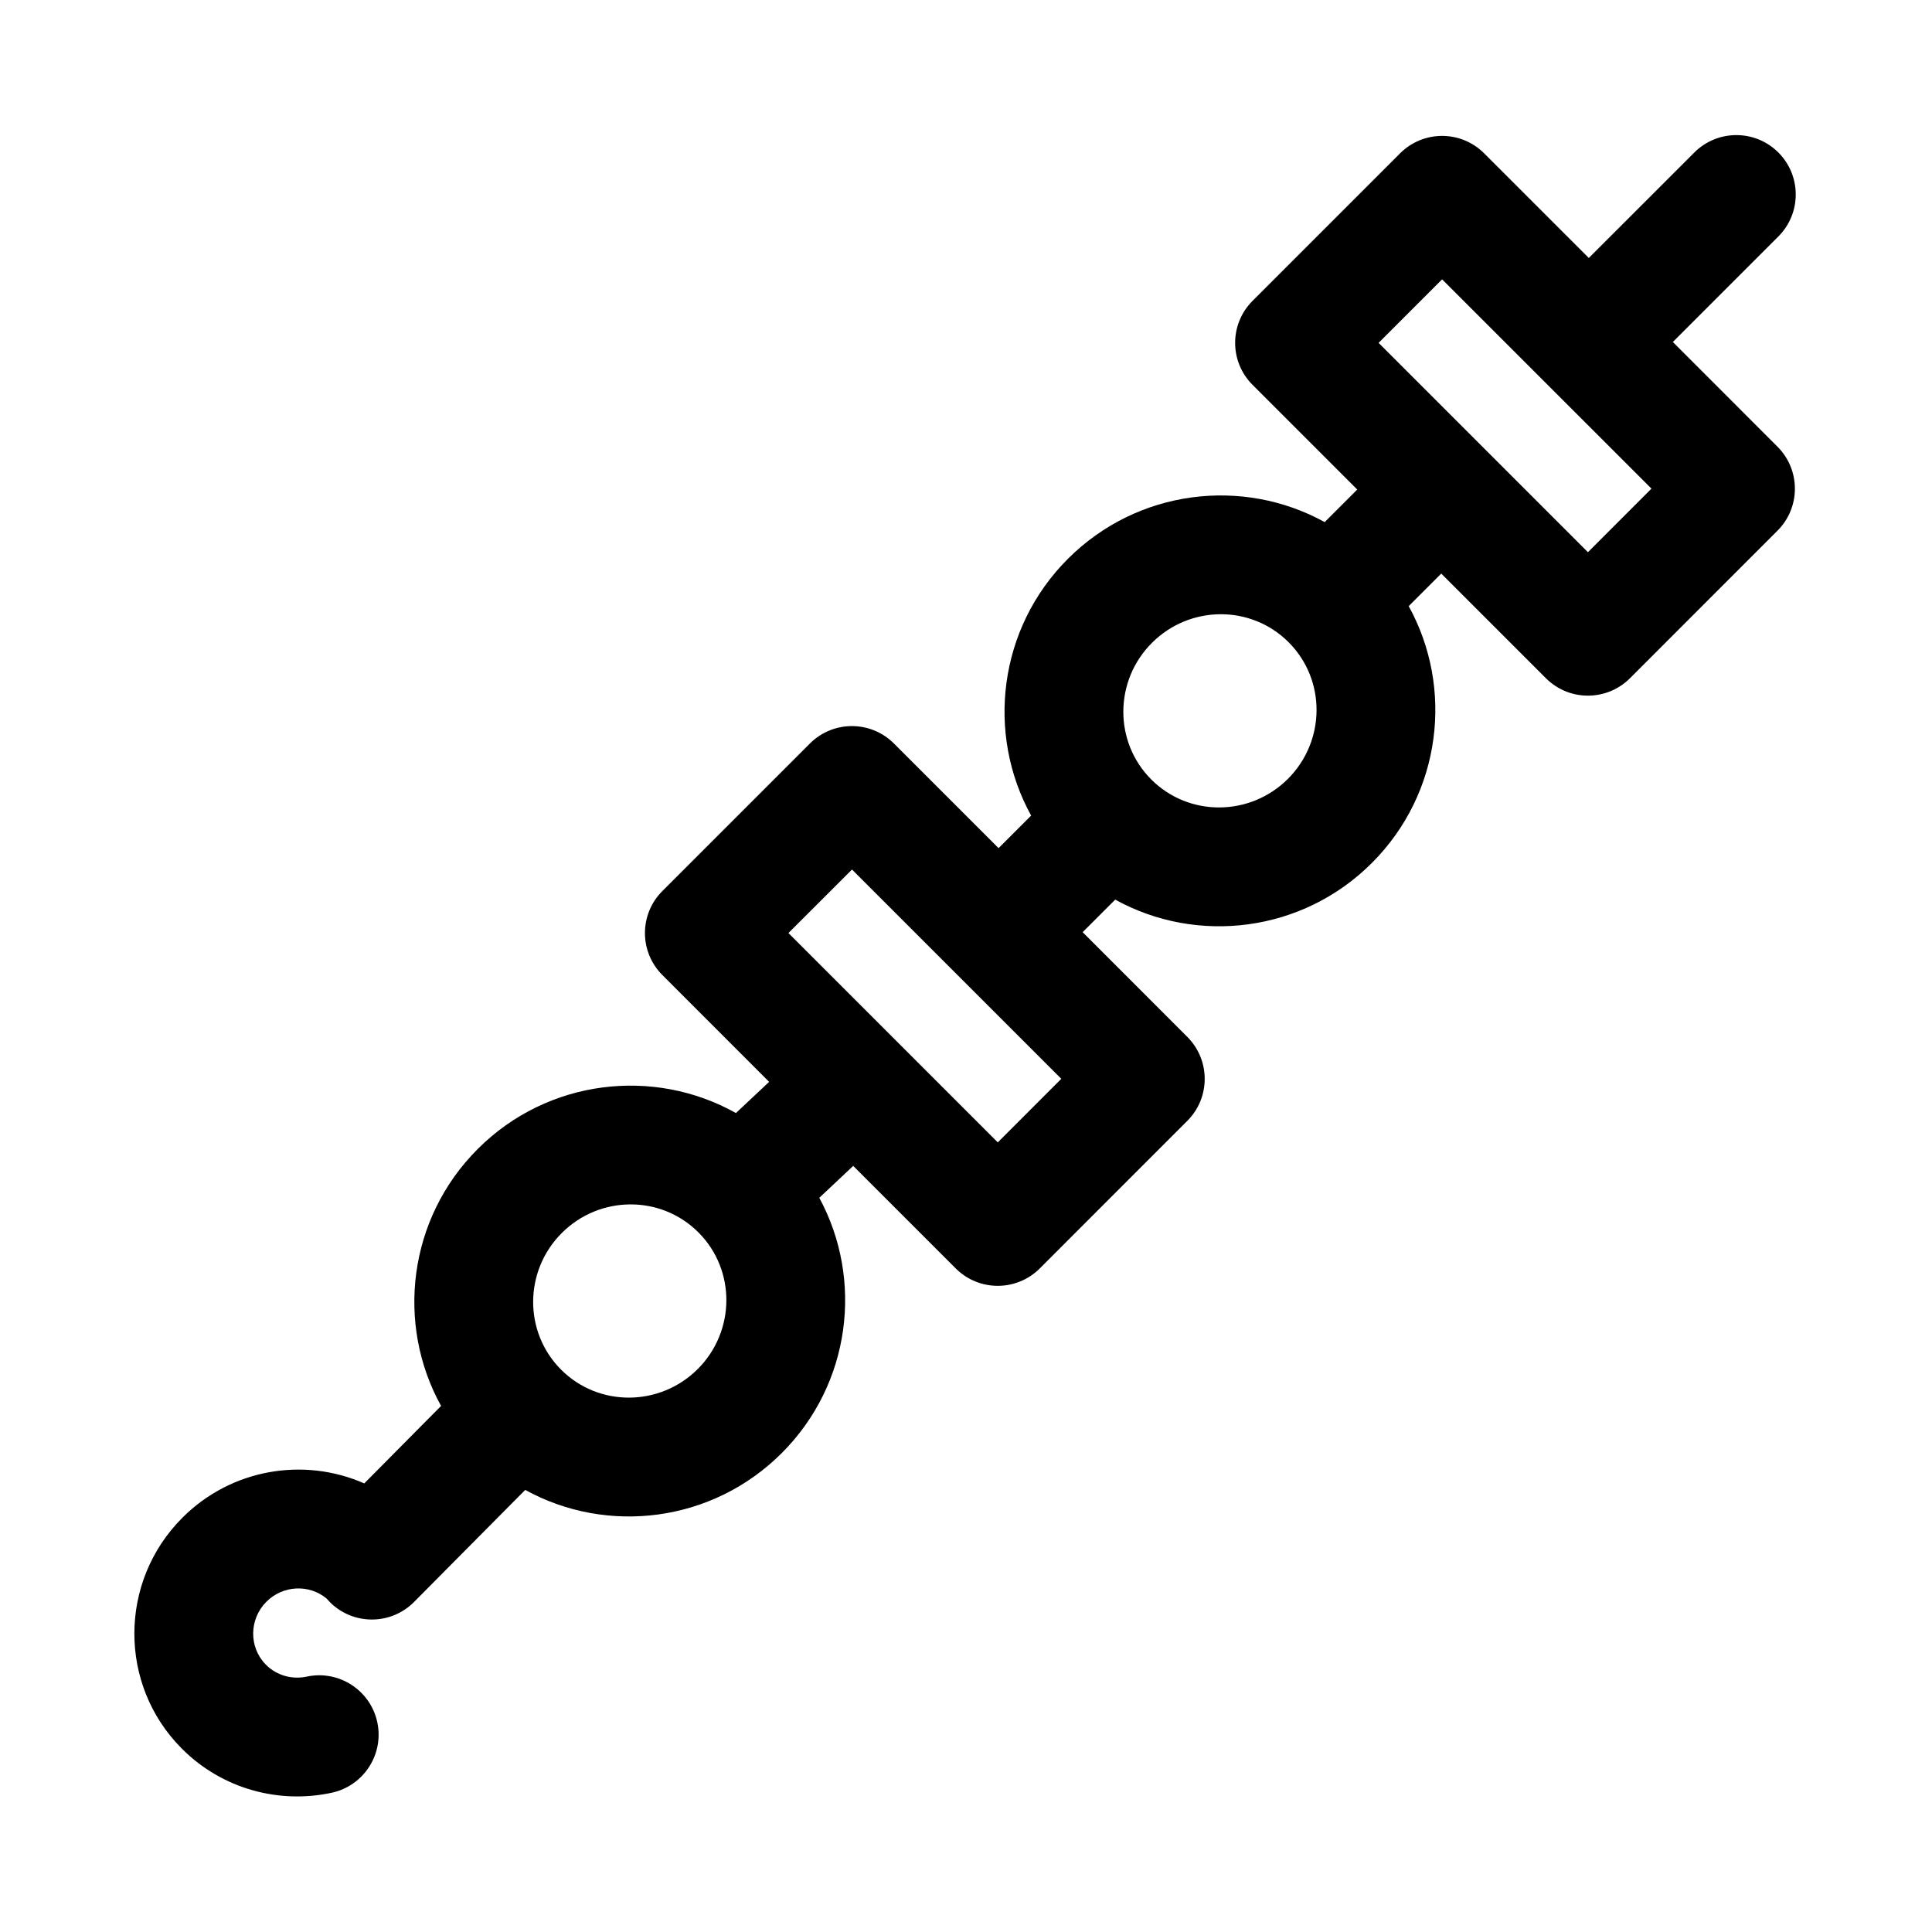
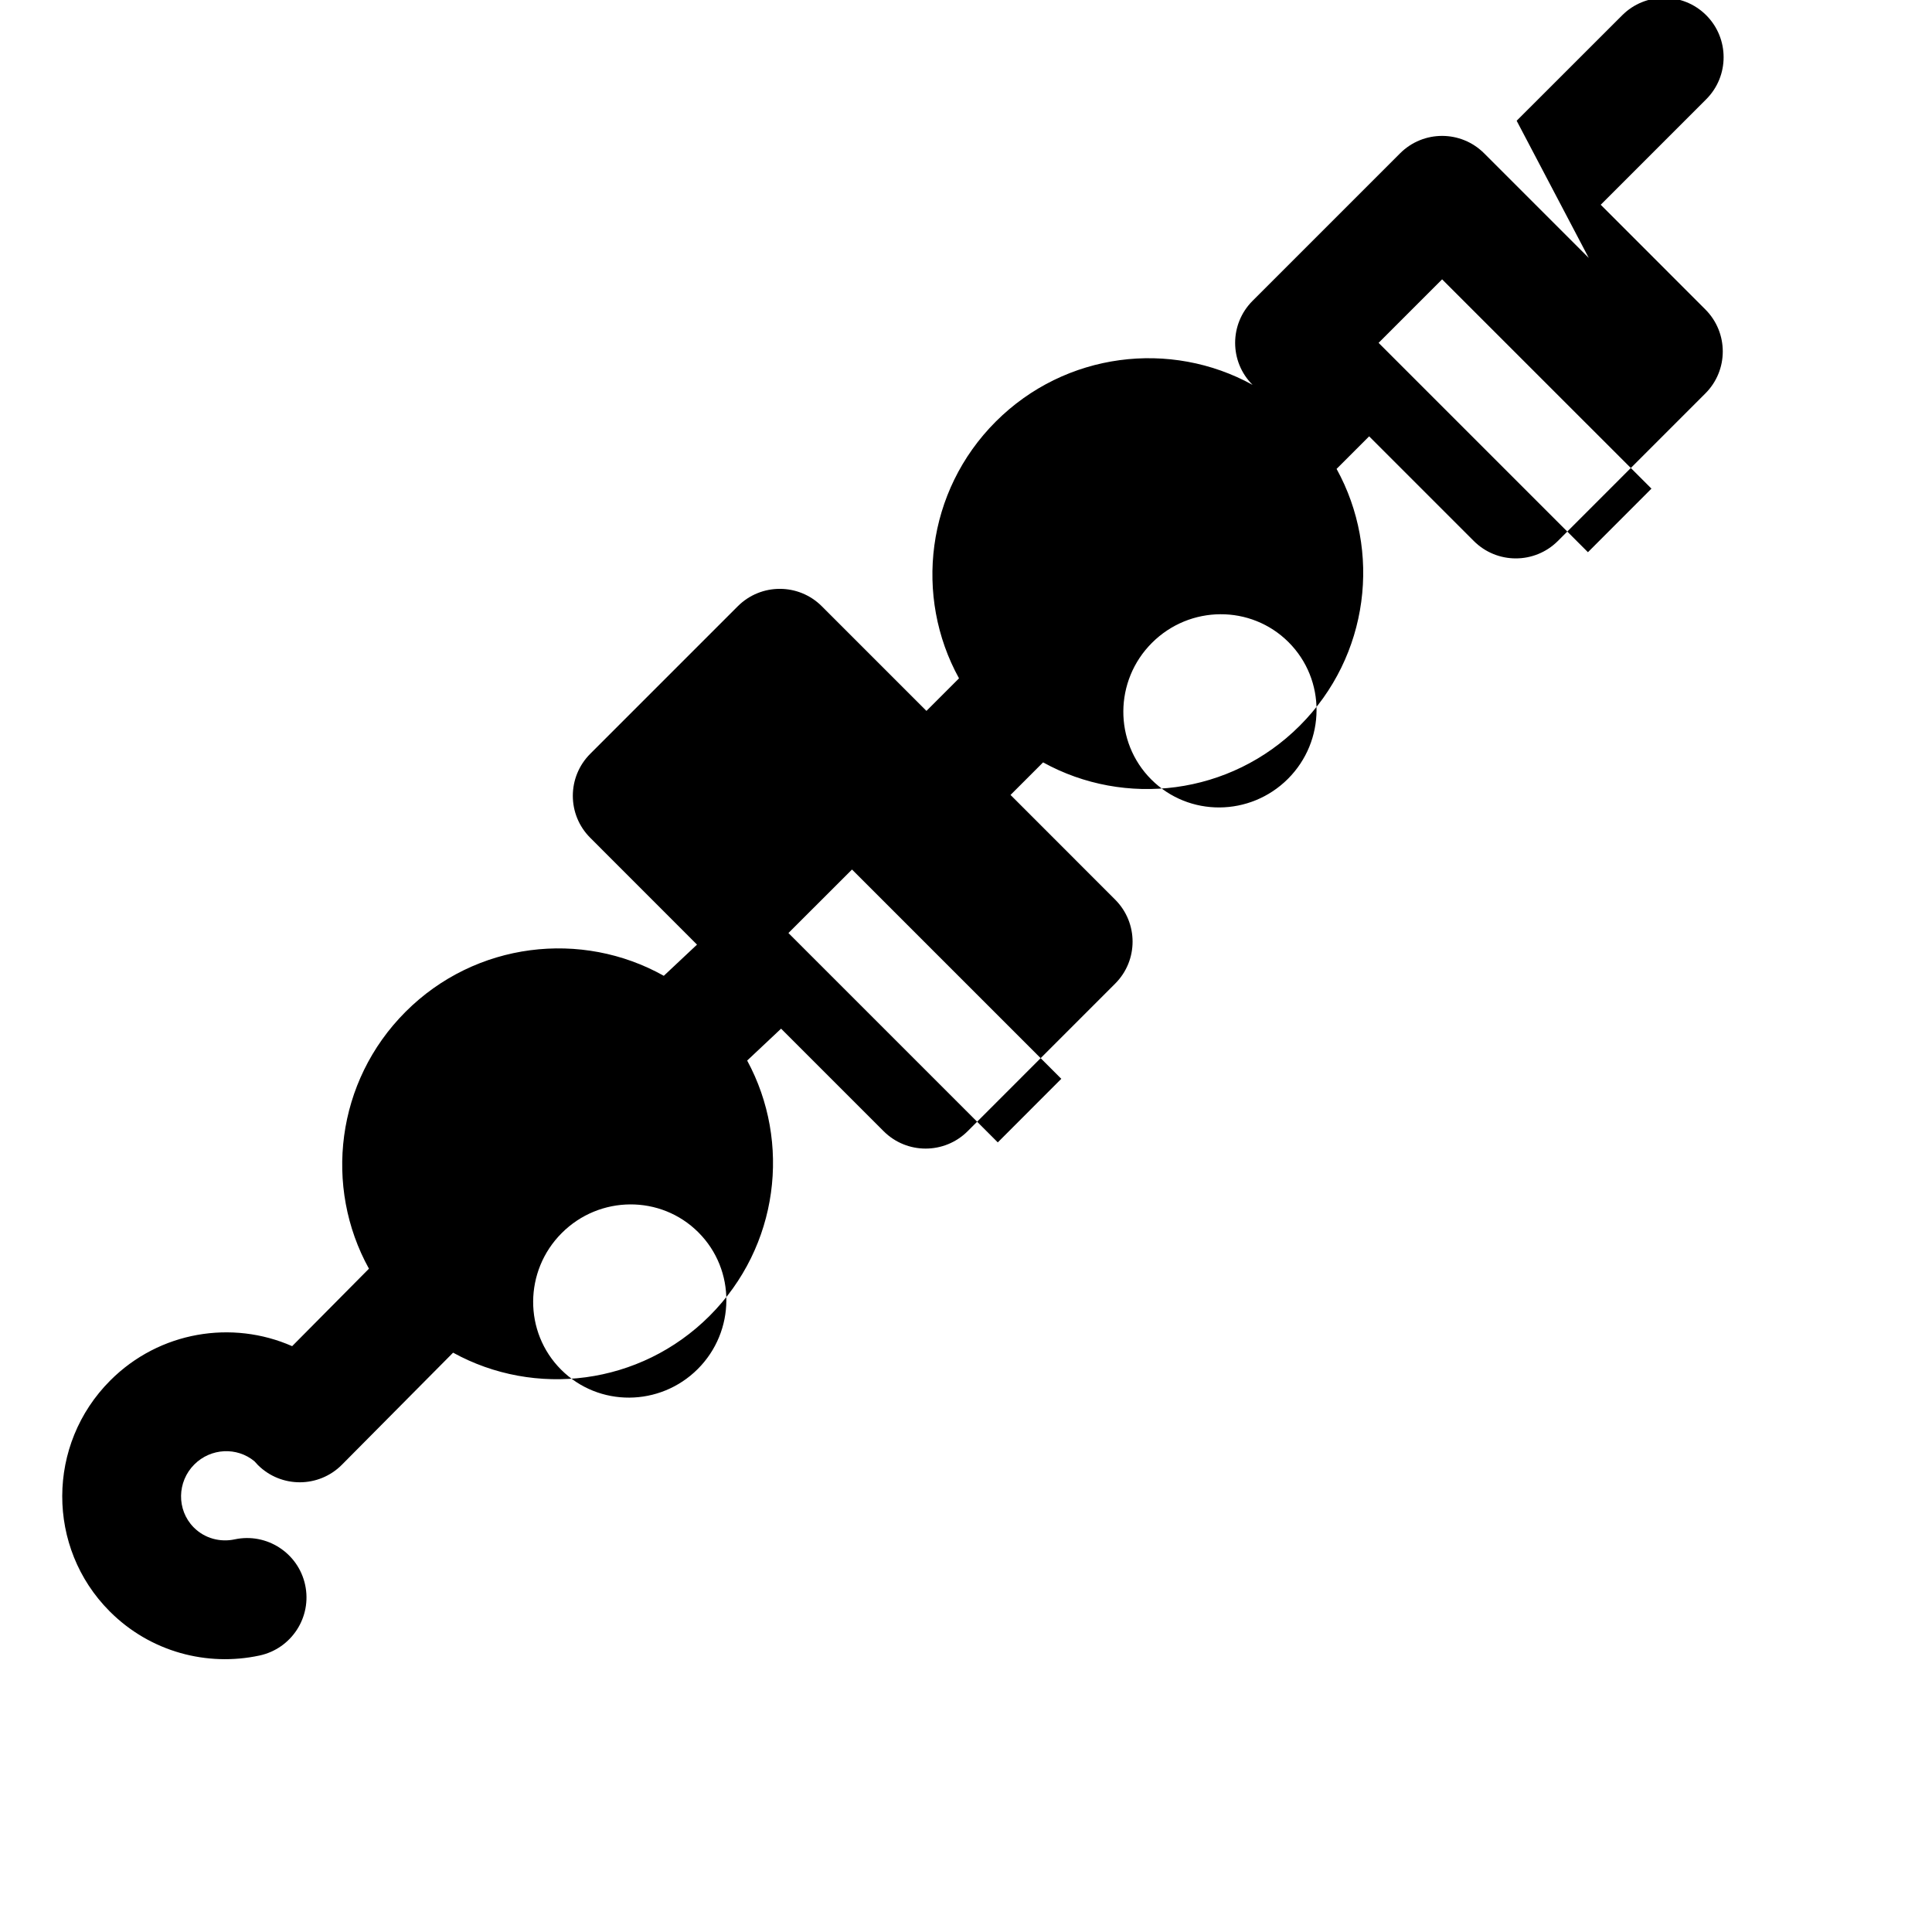
<svg xmlns="http://www.w3.org/2000/svg" fill="#000000" width="800px" height="800px" version="1.1" viewBox="144 144 512 512">
-   <path d="m565.04 212.36-27.727-27.727c-6.156-6.156-16.121-6.156-22.277 0l-39.094 39.094c-6.156 6.156-6.156 16.121 0 22.262l27.742 27.742-8.629 8.629c-21.68-11.965-49.578-8.723-68.047 9.73-18.469 18.469-21.695 46.383-9.746 68.047l-8.629 8.629-27.727-27.727c-6.156-6.156-16.121-6.156-22.277 0l-39.094 39.094c-6.156 6.156-6.156 16.121 0 22.262l28.293 28.309-8.801 8.266c-21.727-12.203-49.863-9.035-68.422 9.523-18.484 18.484-21.711 46.43-9.715 68.094l-20.355 20.531c-15.871-6.992-35.141-3.969-48.191 9.086-16.926 16.926-16.973 44.32-0.188 61.164 0.031 0.031 0.047 0.047 0.078 0.078 10.738 10.738 25.773 14.641 39.66 11.652 8.5-1.828 13.918-10.203 12.09-18.703s-10.219-13.902-18.703-12.074c-3.777 0.805-7.871-0.219-10.785-3.133l-0.109-0.109c-4.488-4.613-4.359-12.027 0.219-16.609 4.375-4.375 11.305-4.691 15.934-0.852 0.301 0.348 0.598 0.676 0.93 1.008 6.172 6.125 16.137 6.078 22.262-0.094l29.457-29.691c21.664 11.934 49.531 8.691 67.984-9.762 18.359-18.359 21.664-46.035 9.949-67.652l8.988-8.453 27.176 27.176c6.141 6.141 16.105 6.141 22.262 0l39.094-39.109c6.156-6.141 6.156-16.105 0-22.262l-27.727-27.742 8.629-8.629c21.664 11.965 49.578 8.738 68.031-9.73 18.469-18.469 21.711-46.367 9.746-68.047l8.629-8.629 27.742 27.742c6.141 6.141 16.105 6.141 22.262 0l39.094-39.109c6.156-6.141 6.156-16.105 0-22.262l-27.727-27.742 27.961-27.961c6.141-6.141 6.141-16.121 0-22.262s-16.121-6.141-22.262 0l-27.977 27.961zm-235.97 258.22 0.031 0.031c9.949 9.965 9.824 26.184-0.188 36.195-10.027 10.012-26.246 10.141-36.211 0.172-9.965-9.965-9.855-26.199 0.172-36.211 10.012-10.027 26.246-10.141 36.195-0.188zm79.352-23.836-55.48-55.48 16.848-16.832 55.465 55.465-16.832 16.848zm40.855-132.38c10.027-10.027 26.246-10.141 36.211-0.172 9.965 9.965 9.855 26.184-0.172 36.211-10.027 10.012-26.246 10.141-36.211 0.172-9.965-9.965-9.855-26.199 0.172-36.211zm76.895-96.336 55.48 55.465-16.832 16.848-55.48-55.48z" fill-rule="evenodd" />
+   <path d="m565.04 212.36-27.727-27.727c-6.156-6.156-16.121-6.156-22.277 0l-39.094 39.094c-6.156 6.156-6.156 16.121 0 22.262c-21.68-11.965-49.578-8.723-68.047 9.73-18.469 18.469-21.695 46.383-9.746 68.047l-8.629 8.629-27.727-27.727c-6.156-6.156-16.121-6.156-22.277 0l-39.094 39.094c-6.156 6.156-6.156 16.121 0 22.262l28.293 28.309-8.801 8.266c-21.727-12.203-49.863-9.035-68.422 9.523-18.484 18.484-21.711 46.43-9.715 68.094l-20.355 20.531c-15.871-6.992-35.141-3.969-48.191 9.086-16.926 16.926-16.973 44.32-0.188 61.164 0.031 0.031 0.047 0.047 0.078 0.078 10.738 10.738 25.773 14.641 39.66 11.652 8.5-1.828 13.918-10.203 12.09-18.703s-10.219-13.902-18.703-12.074c-3.777 0.805-7.871-0.219-10.785-3.133l-0.109-0.109c-4.488-4.613-4.359-12.027 0.219-16.609 4.375-4.375 11.305-4.691 15.934-0.852 0.301 0.348 0.598 0.676 0.93 1.008 6.172 6.125 16.137 6.078 22.262-0.094l29.457-29.691c21.664 11.934 49.531 8.691 67.984-9.762 18.359-18.359 21.664-46.035 9.949-67.652l8.988-8.453 27.176 27.176c6.141 6.141 16.105 6.141 22.262 0l39.094-39.109c6.156-6.141 6.156-16.105 0-22.262l-27.727-27.742 8.629-8.629c21.664 11.965 49.578 8.738 68.031-9.73 18.469-18.469 21.711-46.367 9.746-68.047l8.629-8.629 27.742 27.742c6.141 6.141 16.105 6.141 22.262 0l39.094-39.109c6.156-6.141 6.156-16.105 0-22.262l-27.727-27.742 27.961-27.961c6.141-6.141 6.141-16.121 0-22.262s-16.121-6.141-22.262 0l-27.977 27.961zm-235.97 258.22 0.031 0.031c9.949 9.965 9.824 26.184-0.188 36.195-10.027 10.012-26.246 10.141-36.211 0.172-9.965-9.965-9.855-26.199 0.172-36.211 10.012-10.027 26.246-10.141 36.195-0.188zm79.352-23.836-55.48-55.48 16.848-16.832 55.465 55.465-16.832 16.848zm40.855-132.38c10.027-10.027 26.246-10.141 36.211-0.172 9.965 9.965 9.855 26.184-0.172 36.211-10.027 10.012-26.246 10.141-36.211 0.172-9.965-9.965-9.855-26.199 0.172-36.211zm76.895-96.336 55.48 55.465-16.832 16.848-55.48-55.48z" fill-rule="evenodd" />
</svg>